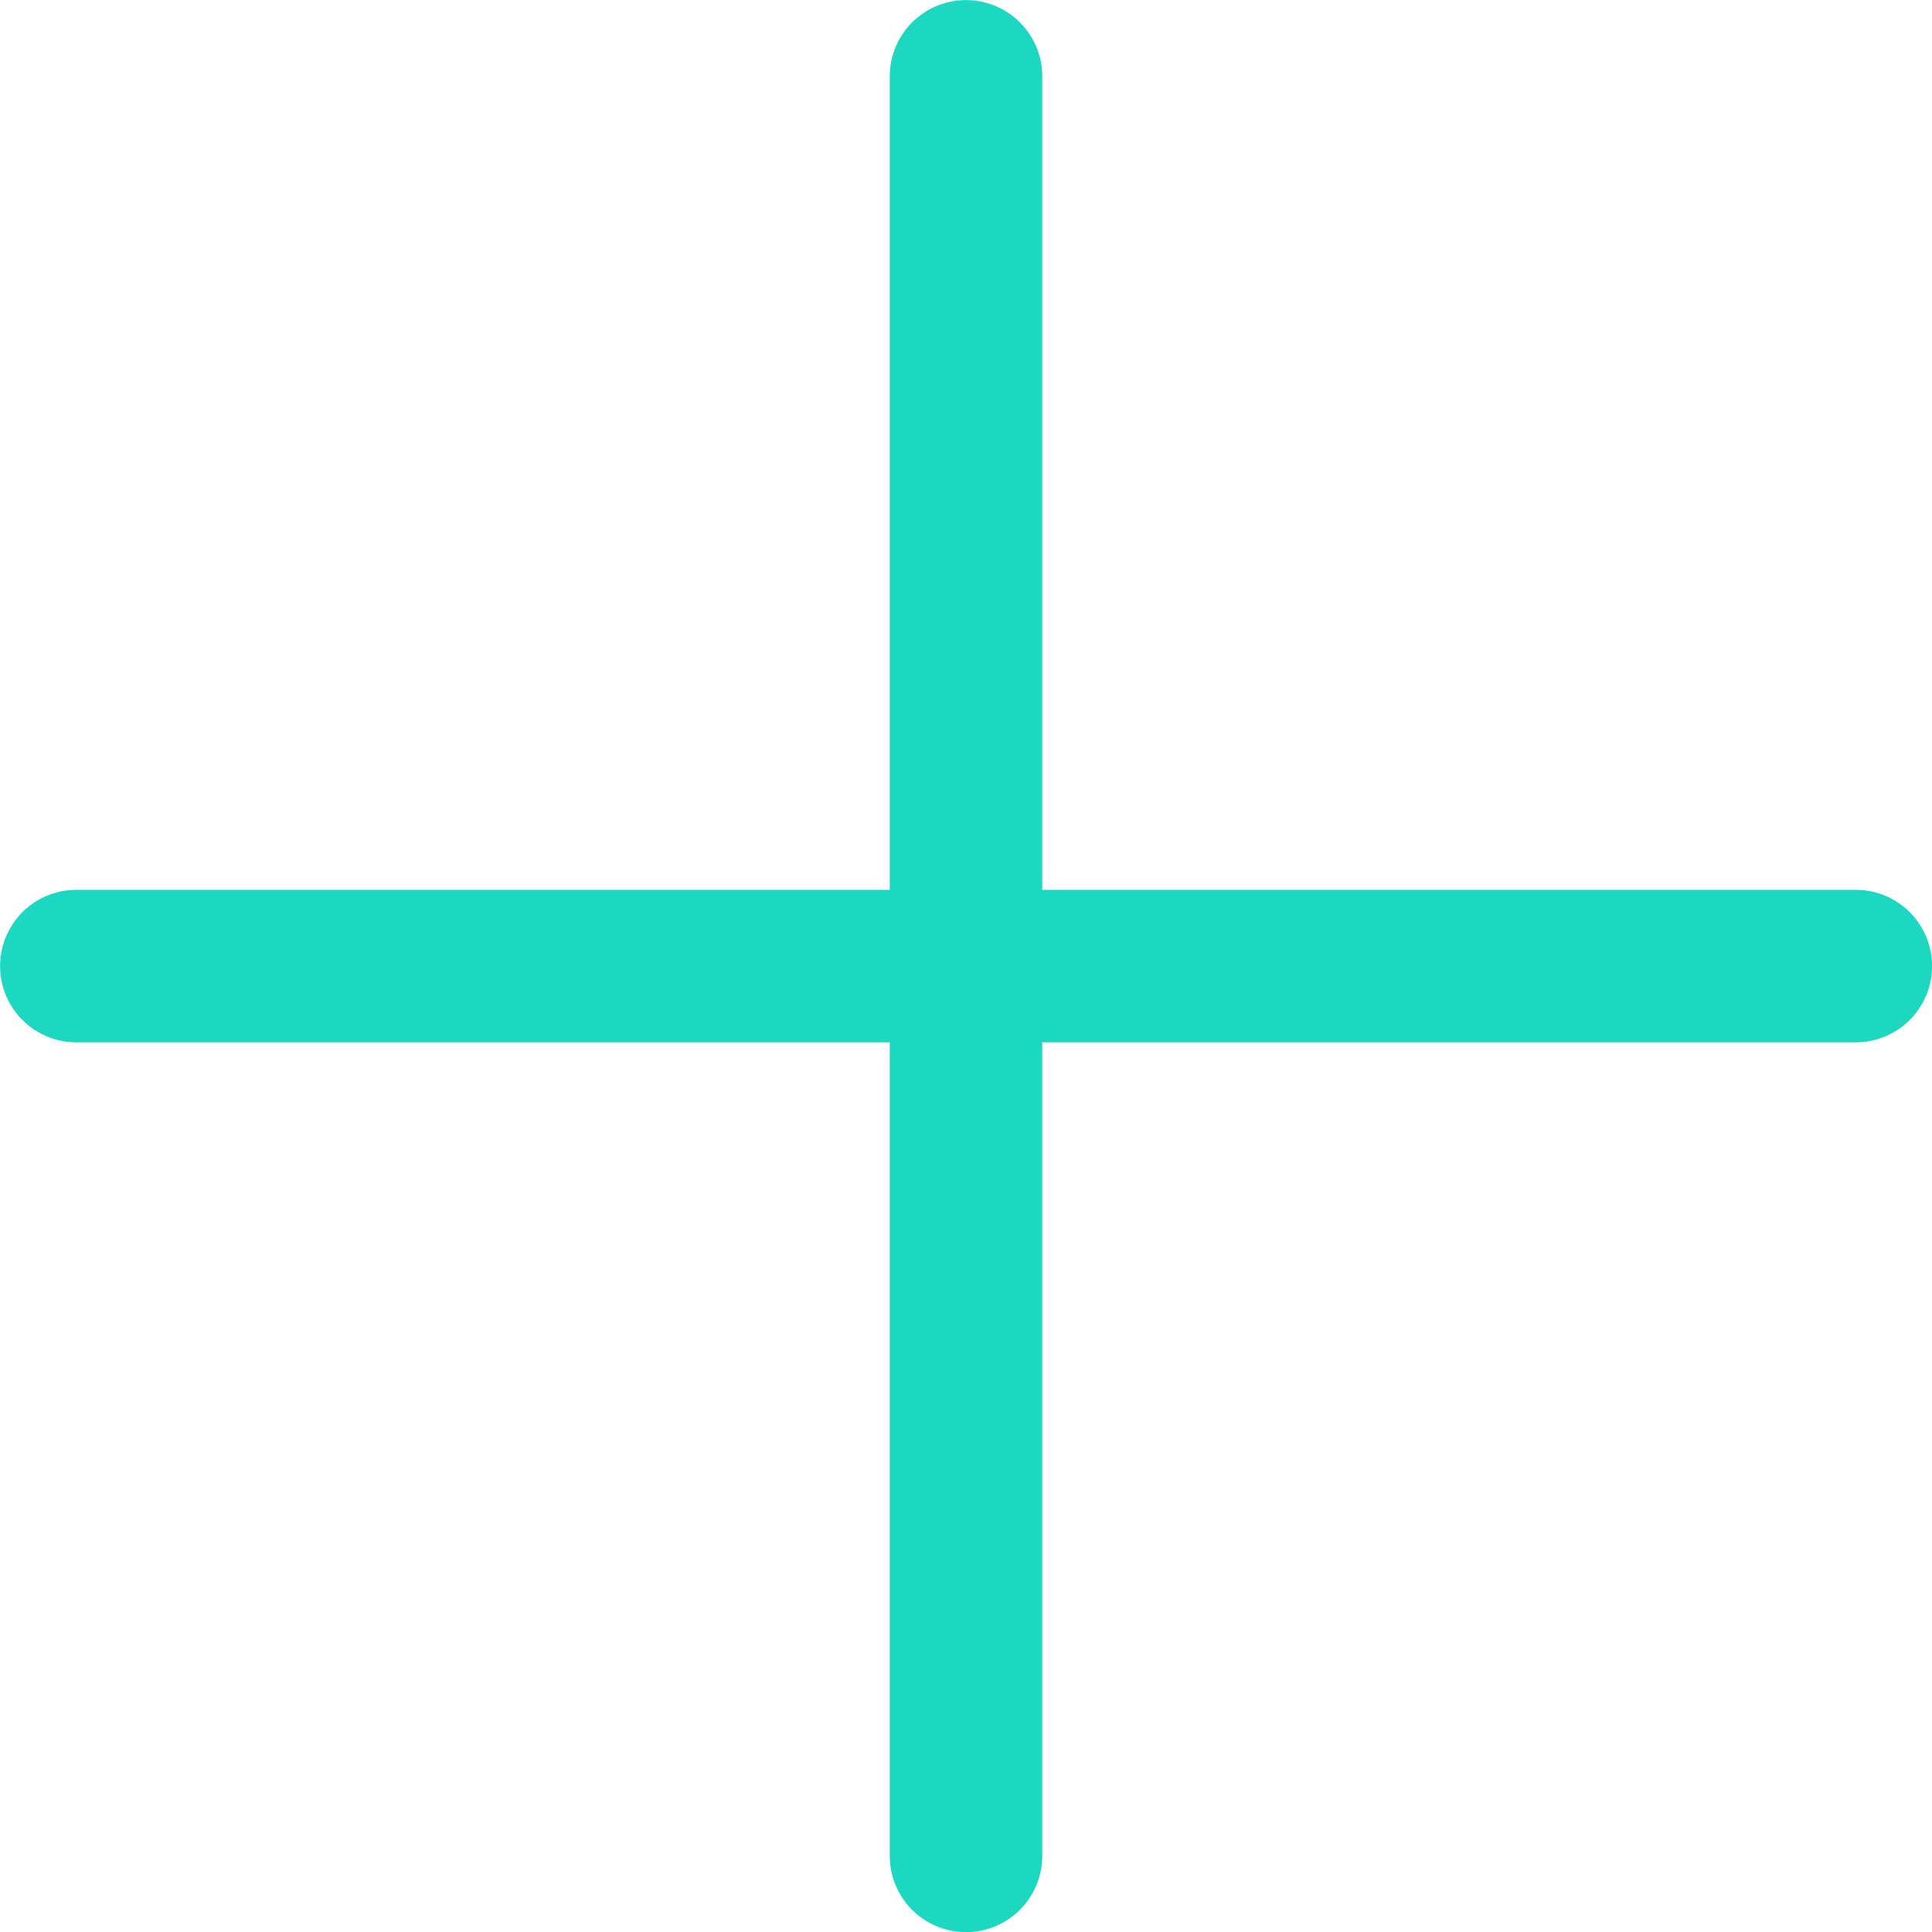
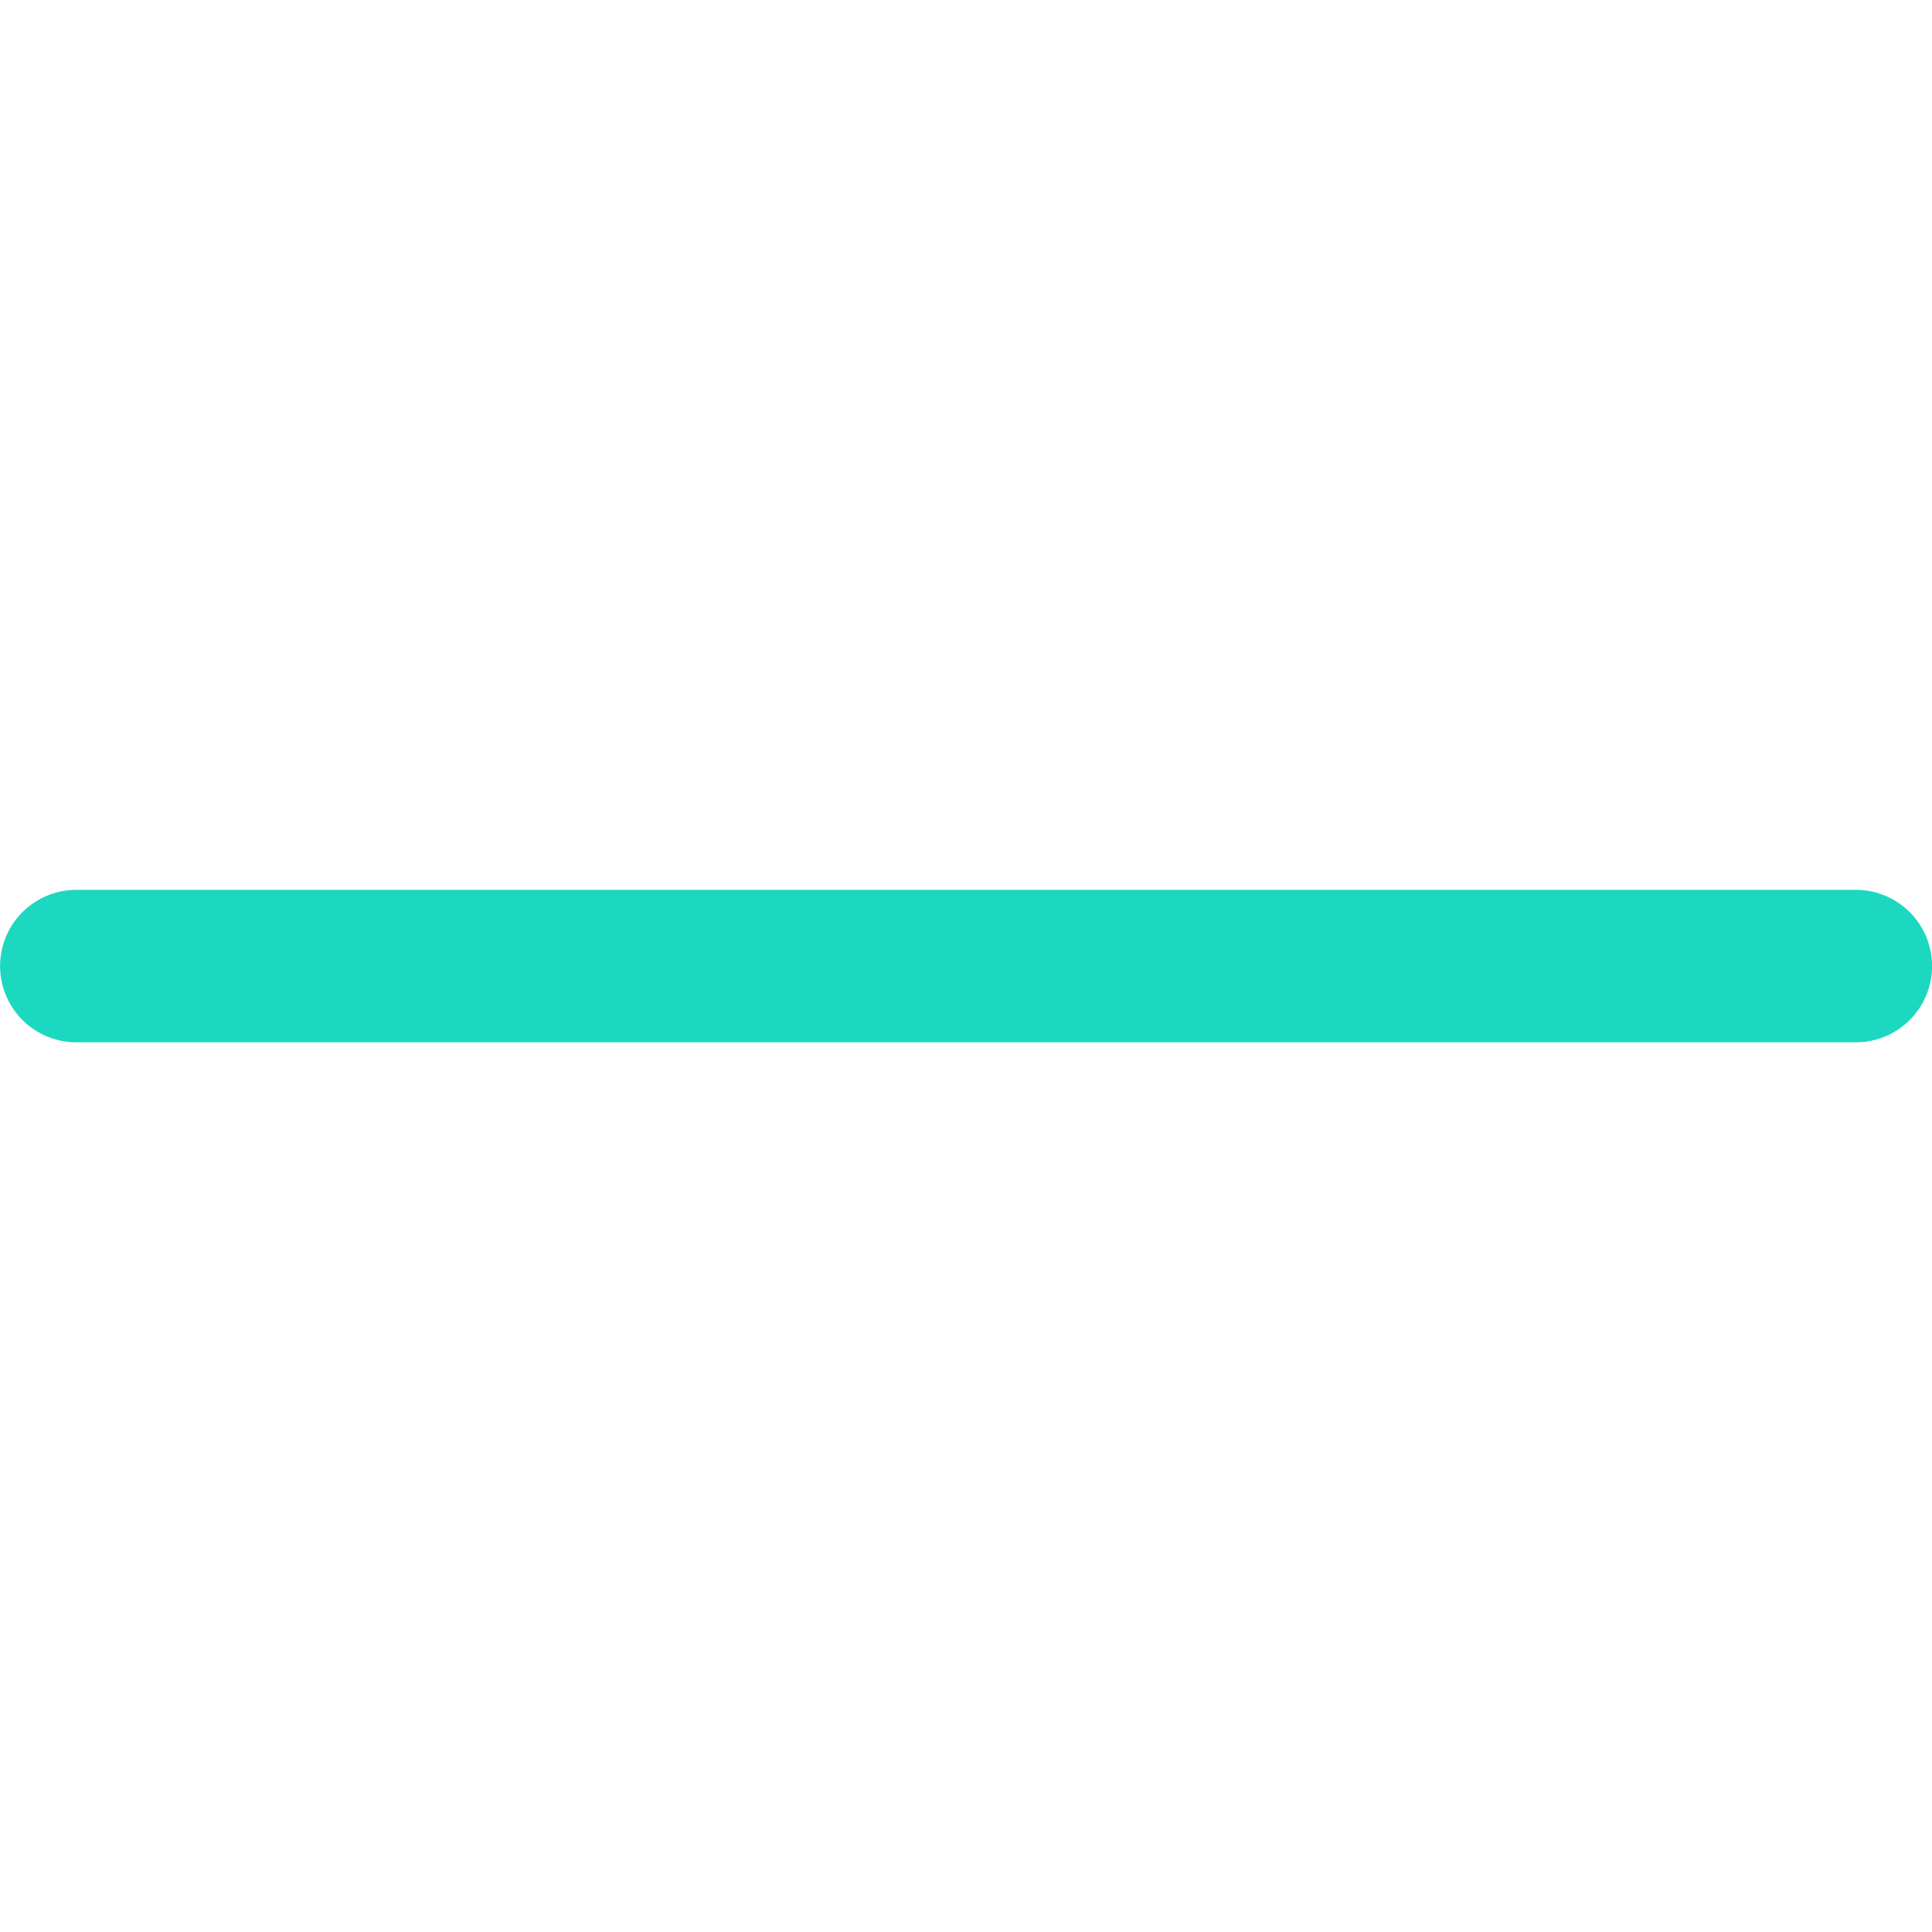
<svg xmlns="http://www.w3.org/2000/svg" width="25.342" height="25.343" viewBox="0 0 25.342 25.343">
  <g id="Group_14032" data-name="Group 14032" transform="translate(-5392.965 -2588.22)">
-     <path id="Path_20315" data-name="Path 20315" d="M5404.261,2589.221v23.343" transform="translate(1.375 0)" fill="none" stroke="#1cd8c0" stroke-linecap="round" stroke-width="2" />
    <path id="Path_20316" data-name="Path 20316" d="M0,0V23.342" transform="translate(5417.308 2600.892) rotate(90)" fill="none" stroke="#1cd8c0" stroke-linecap="round" stroke-width="2" />
  </g>
</svg>